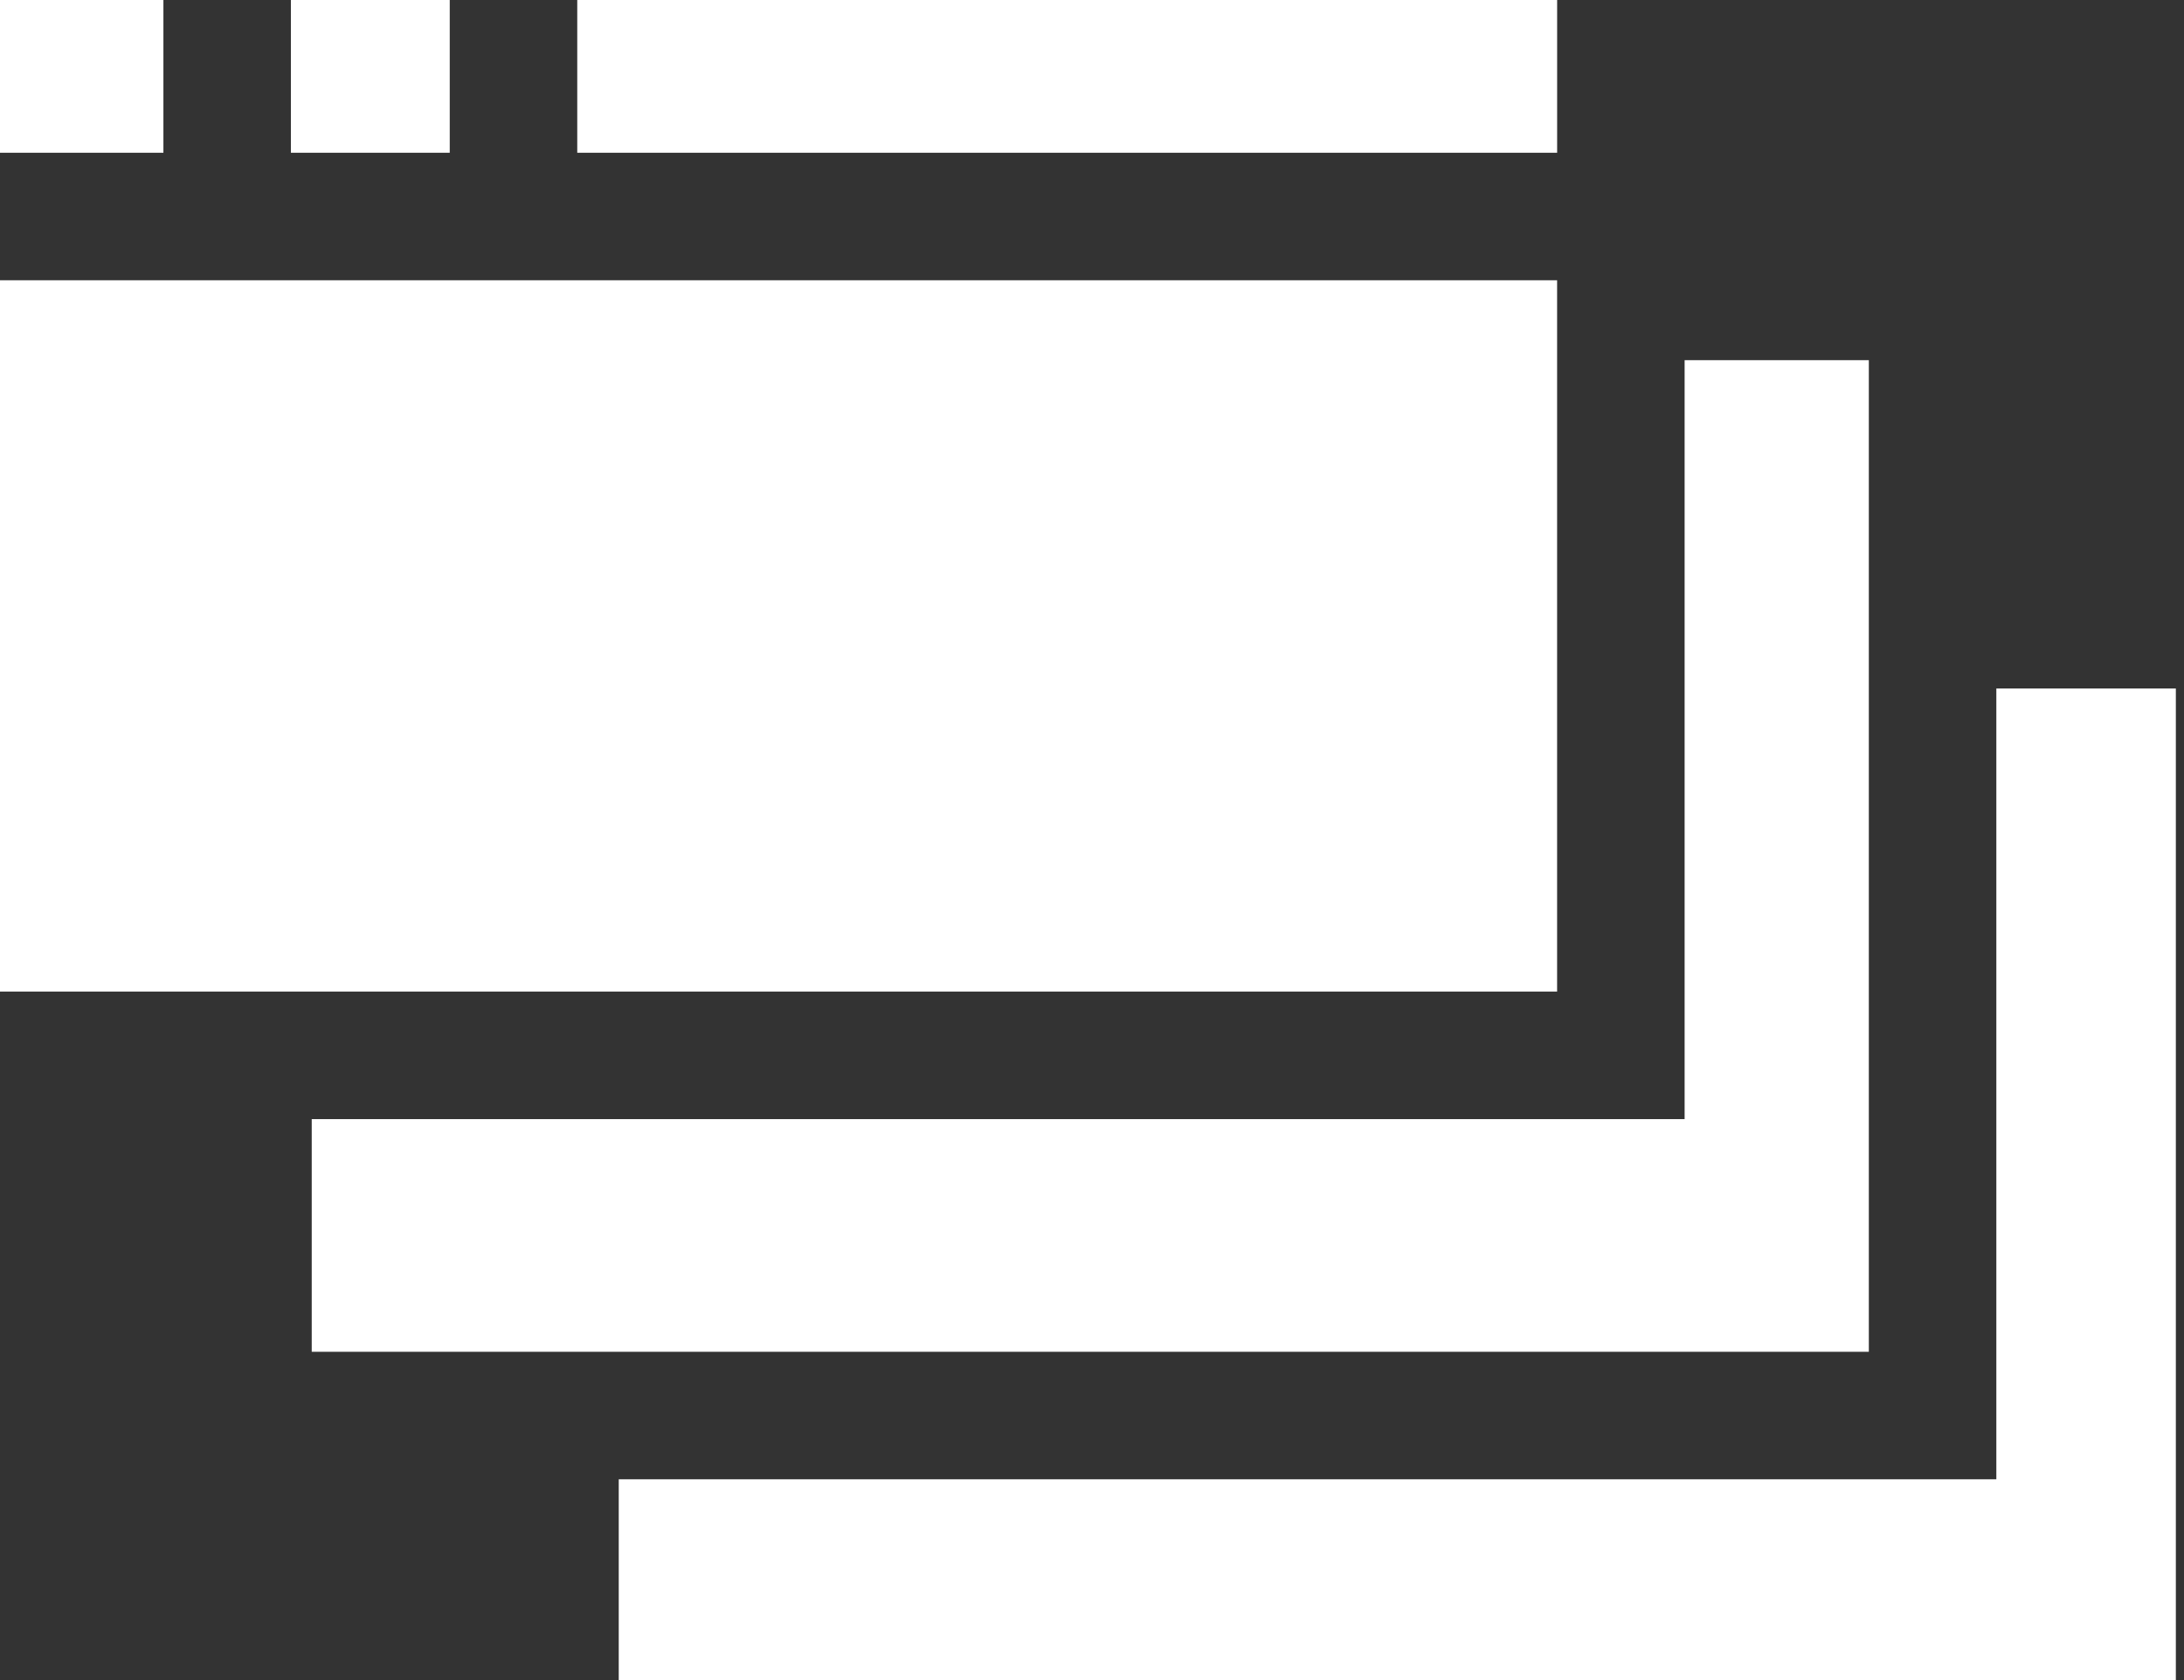
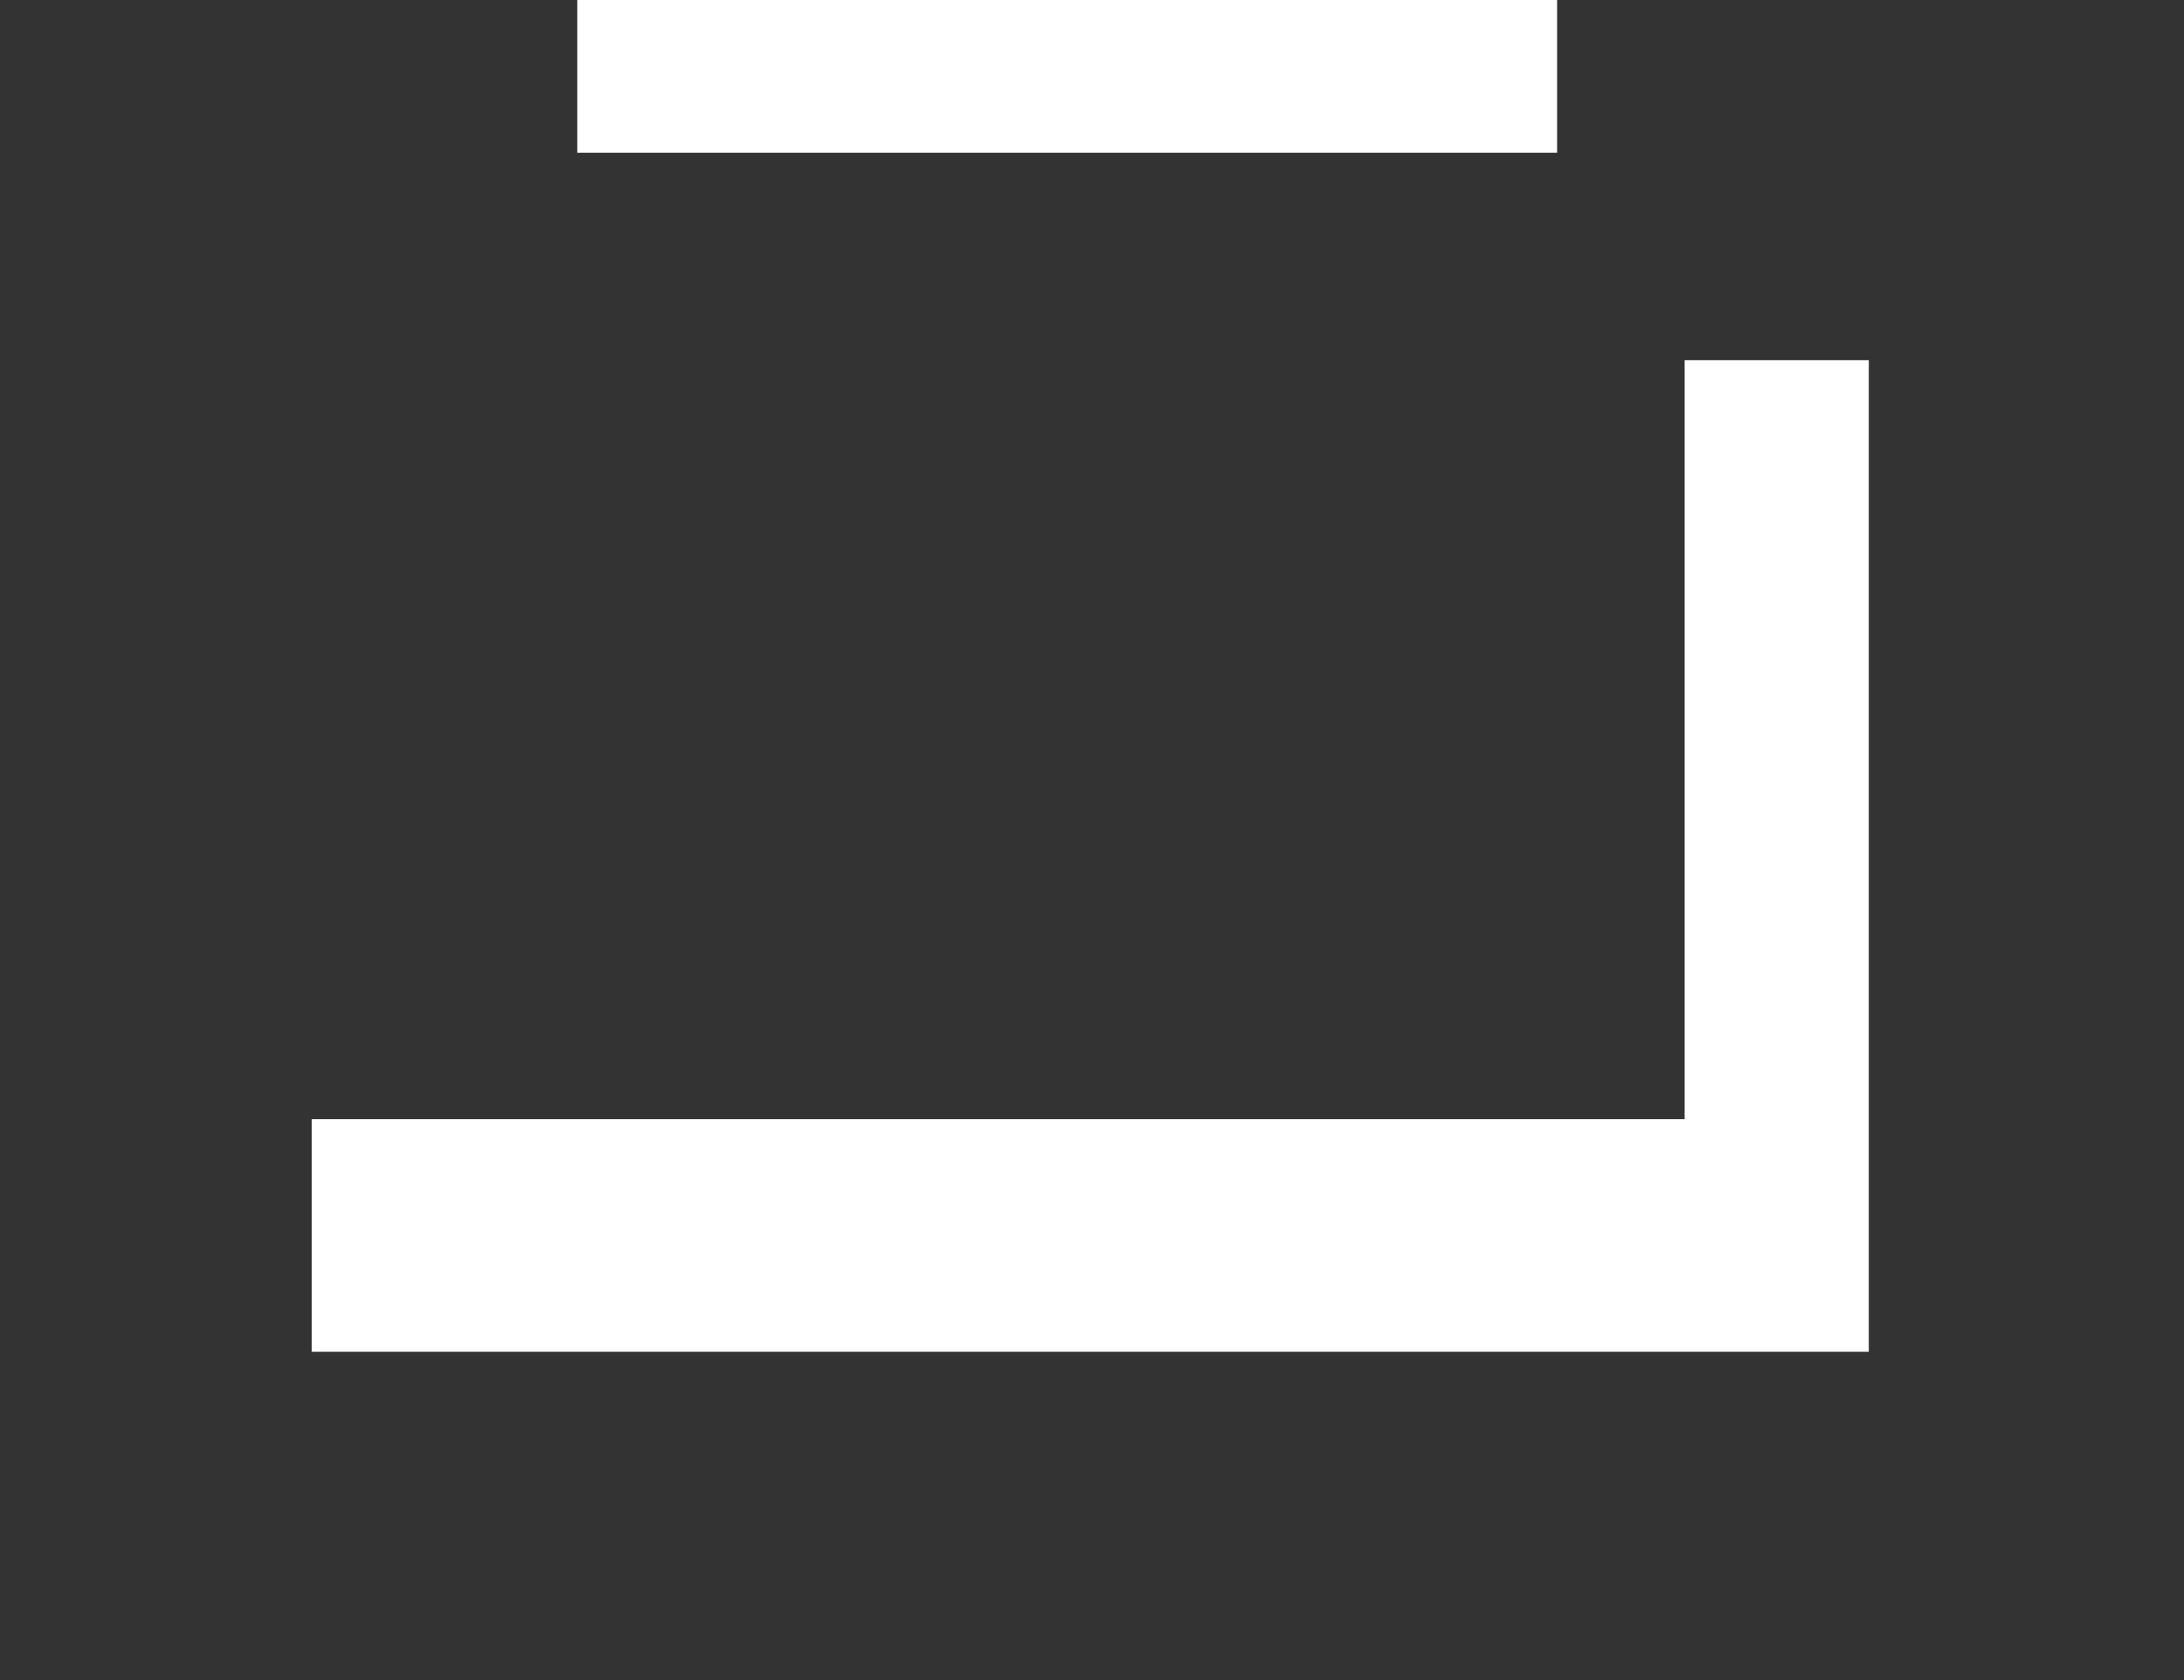
<svg xmlns="http://www.w3.org/2000/svg" width="78" height="60" viewBox="0 0 78 60" fill="none">
  <rect x="0" y="0" width="78" height="60" fill="#333333" stroke="none" />
  <g id="Group">
-     <path id="Vector" d="M71.298 52.83H22.098V60.001H77.709V24.588H71.298V52.83Z" fill="white" />
-     <path id="Vector_2" d="M0 0H5.836V5.455H0V0Z" fill="white" />
-     <path id="Vector_3" d="M10.389 0H16.062V5.455H10.389V0Z" fill="white" />
    <path id="Vector_4" d="M20.616 0H55.612V5.455H20.616V0Z" fill="white" />
    <path id="Vector_5" d="M66.744 12.863H60.165V39.967H11.133V48.276H66.744V12.863Z" fill="white" />
-     <path id="Vector_6" d="M0 10.009H55.611V35.413H0V10.009Z" fill="white" />
  </g>
</svg>